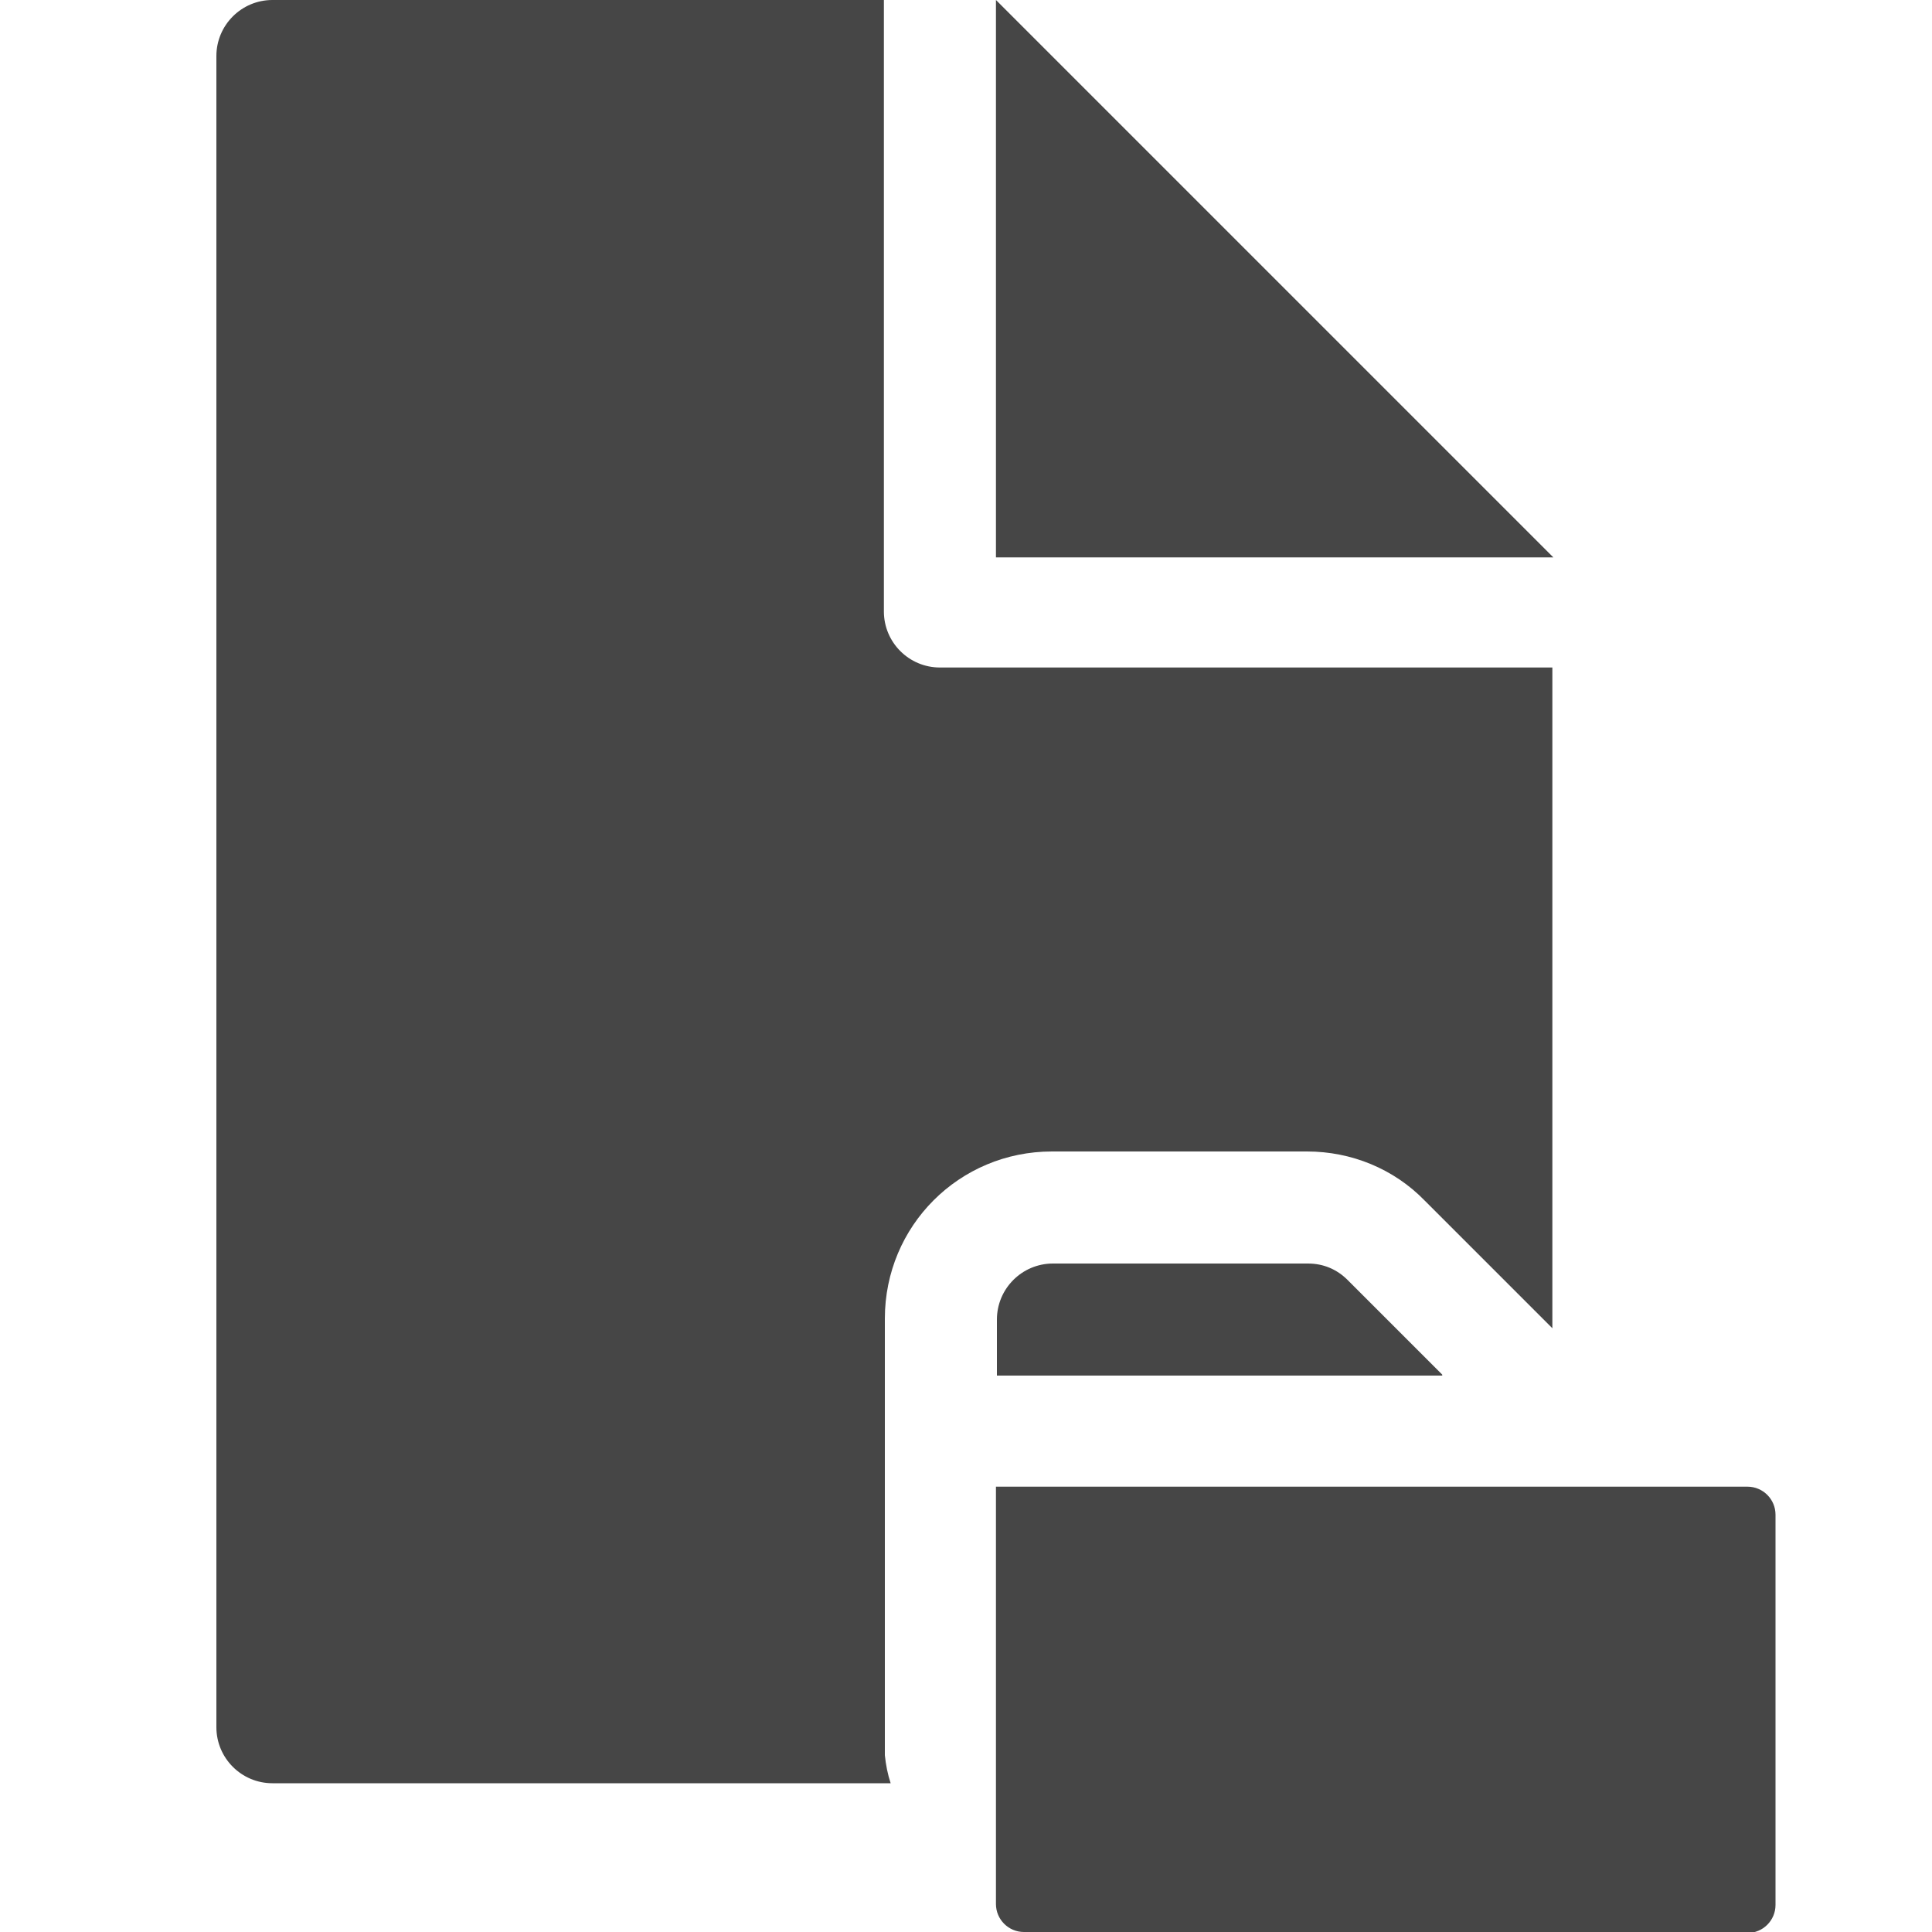
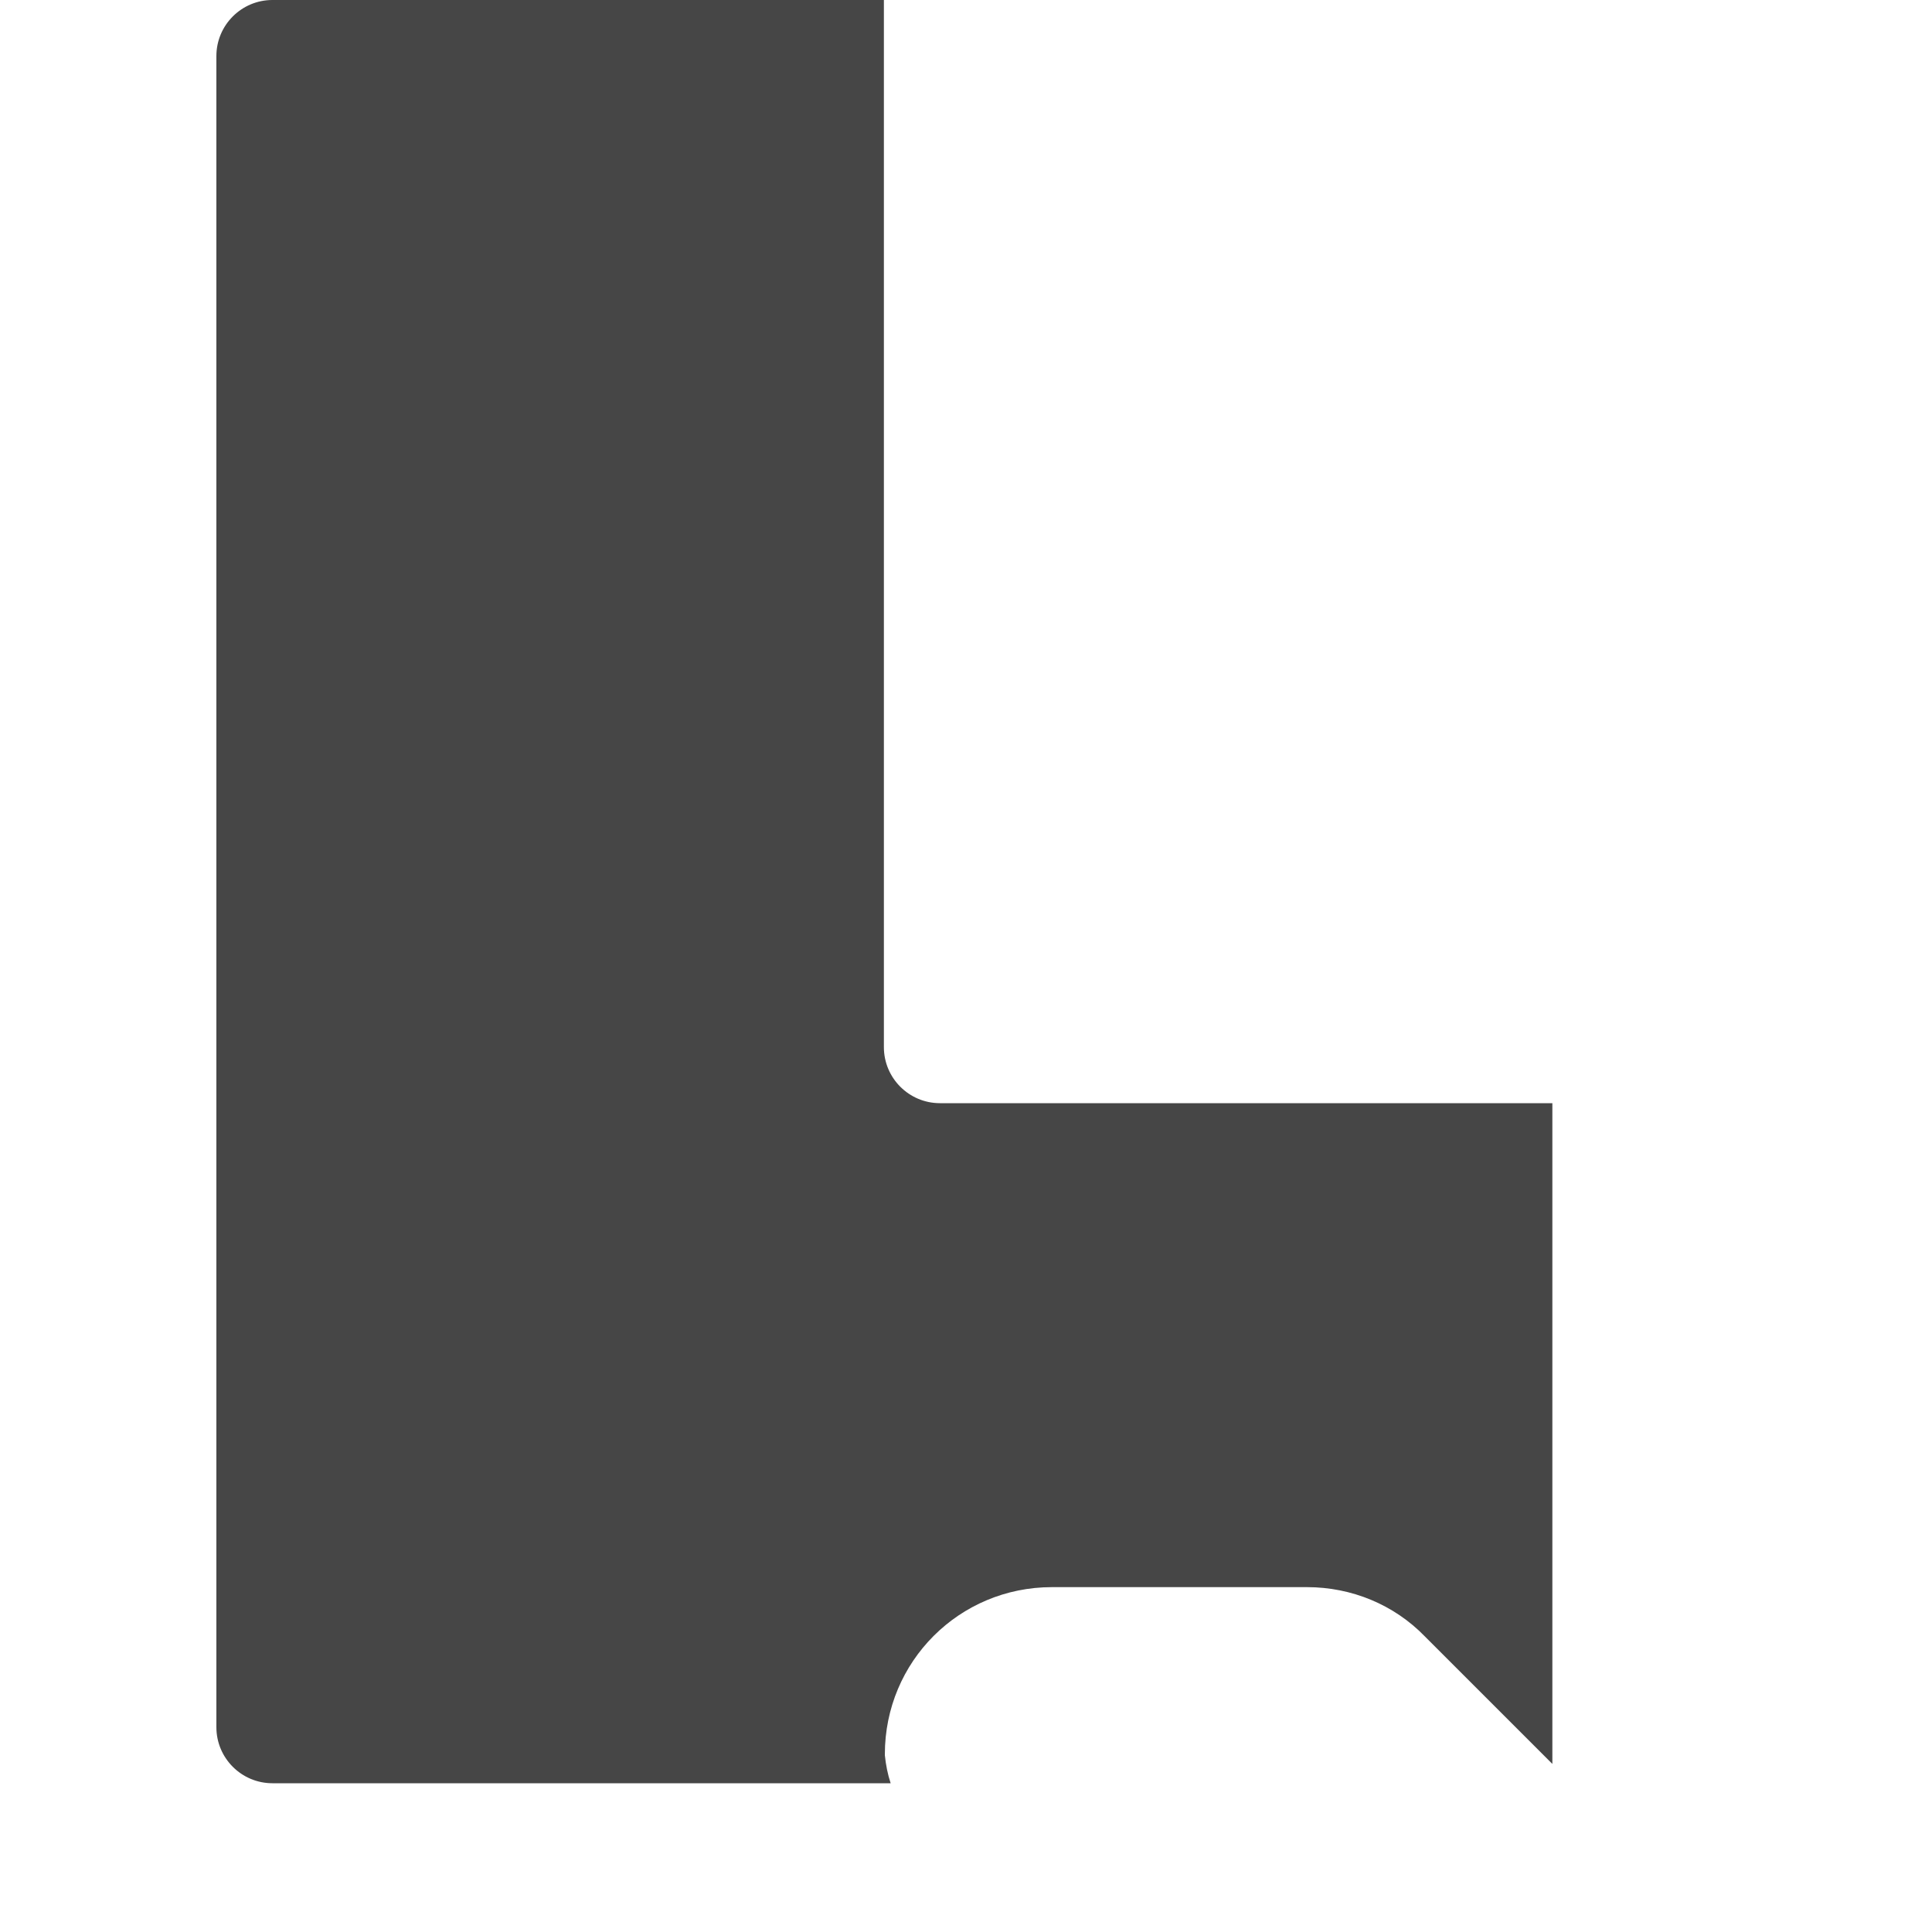
<svg xmlns="http://www.w3.org/2000/svg" id="Layer_1" viewBox="0 0 20 20">
-   <path id="Path_88" d="m10.31,0v5.77h5.77L10.31,0Z" style="fill:#464646; stroke-width:0px;" />
-   <path id="Path_89" d="m9.16,18.16v-4.51c0-.96.77-1.73,1.73-1.73h2.64c.46,0,.9.18,1.22.51l1.32,1.32v-6.84h-6.34c-.32,0-.58-.26-.58-.58h0V0H2.82C2.5,0,2.24.26,2.24.58h0v17.3c0,.32.26.58.58.58h6.4c-.03-.09-.05-.19-.06-.29Z" style="fill:#464646; stroke-width:0px;" />
-   <path id="Path_90" d="m18.1,20h-7.5c-.16,0-.29-.13-.29-.29v-4.32h7.78c.16,0,.29.13.29.29v4.04c0,.16-.13.29-.29.29Zm-3.17-5.77l-.98-.98c-.11-.11-.25-.17-.41-.17h-2.64c-.32,0-.58.26-.58.58h0v.58h4.61Z" style="fill:#464646; stroke-width:0px;" />
+   <path id="Path_89" d="m9.16,18.16c0-.96.77-1.73,1.73-1.73h2.64c.46,0,.9.18,1.22.51l1.32,1.32v-6.84h-6.34c-.32,0-.58-.26-.58-.58h0V0H2.82C2.5,0,2.24.26,2.24.58h0v17.3c0,.32.26.58.58.58h6.4c-.03-.09-.05-.19-.06-.29Z" style="fill:#464646; stroke-width:0px;" />
</svg>